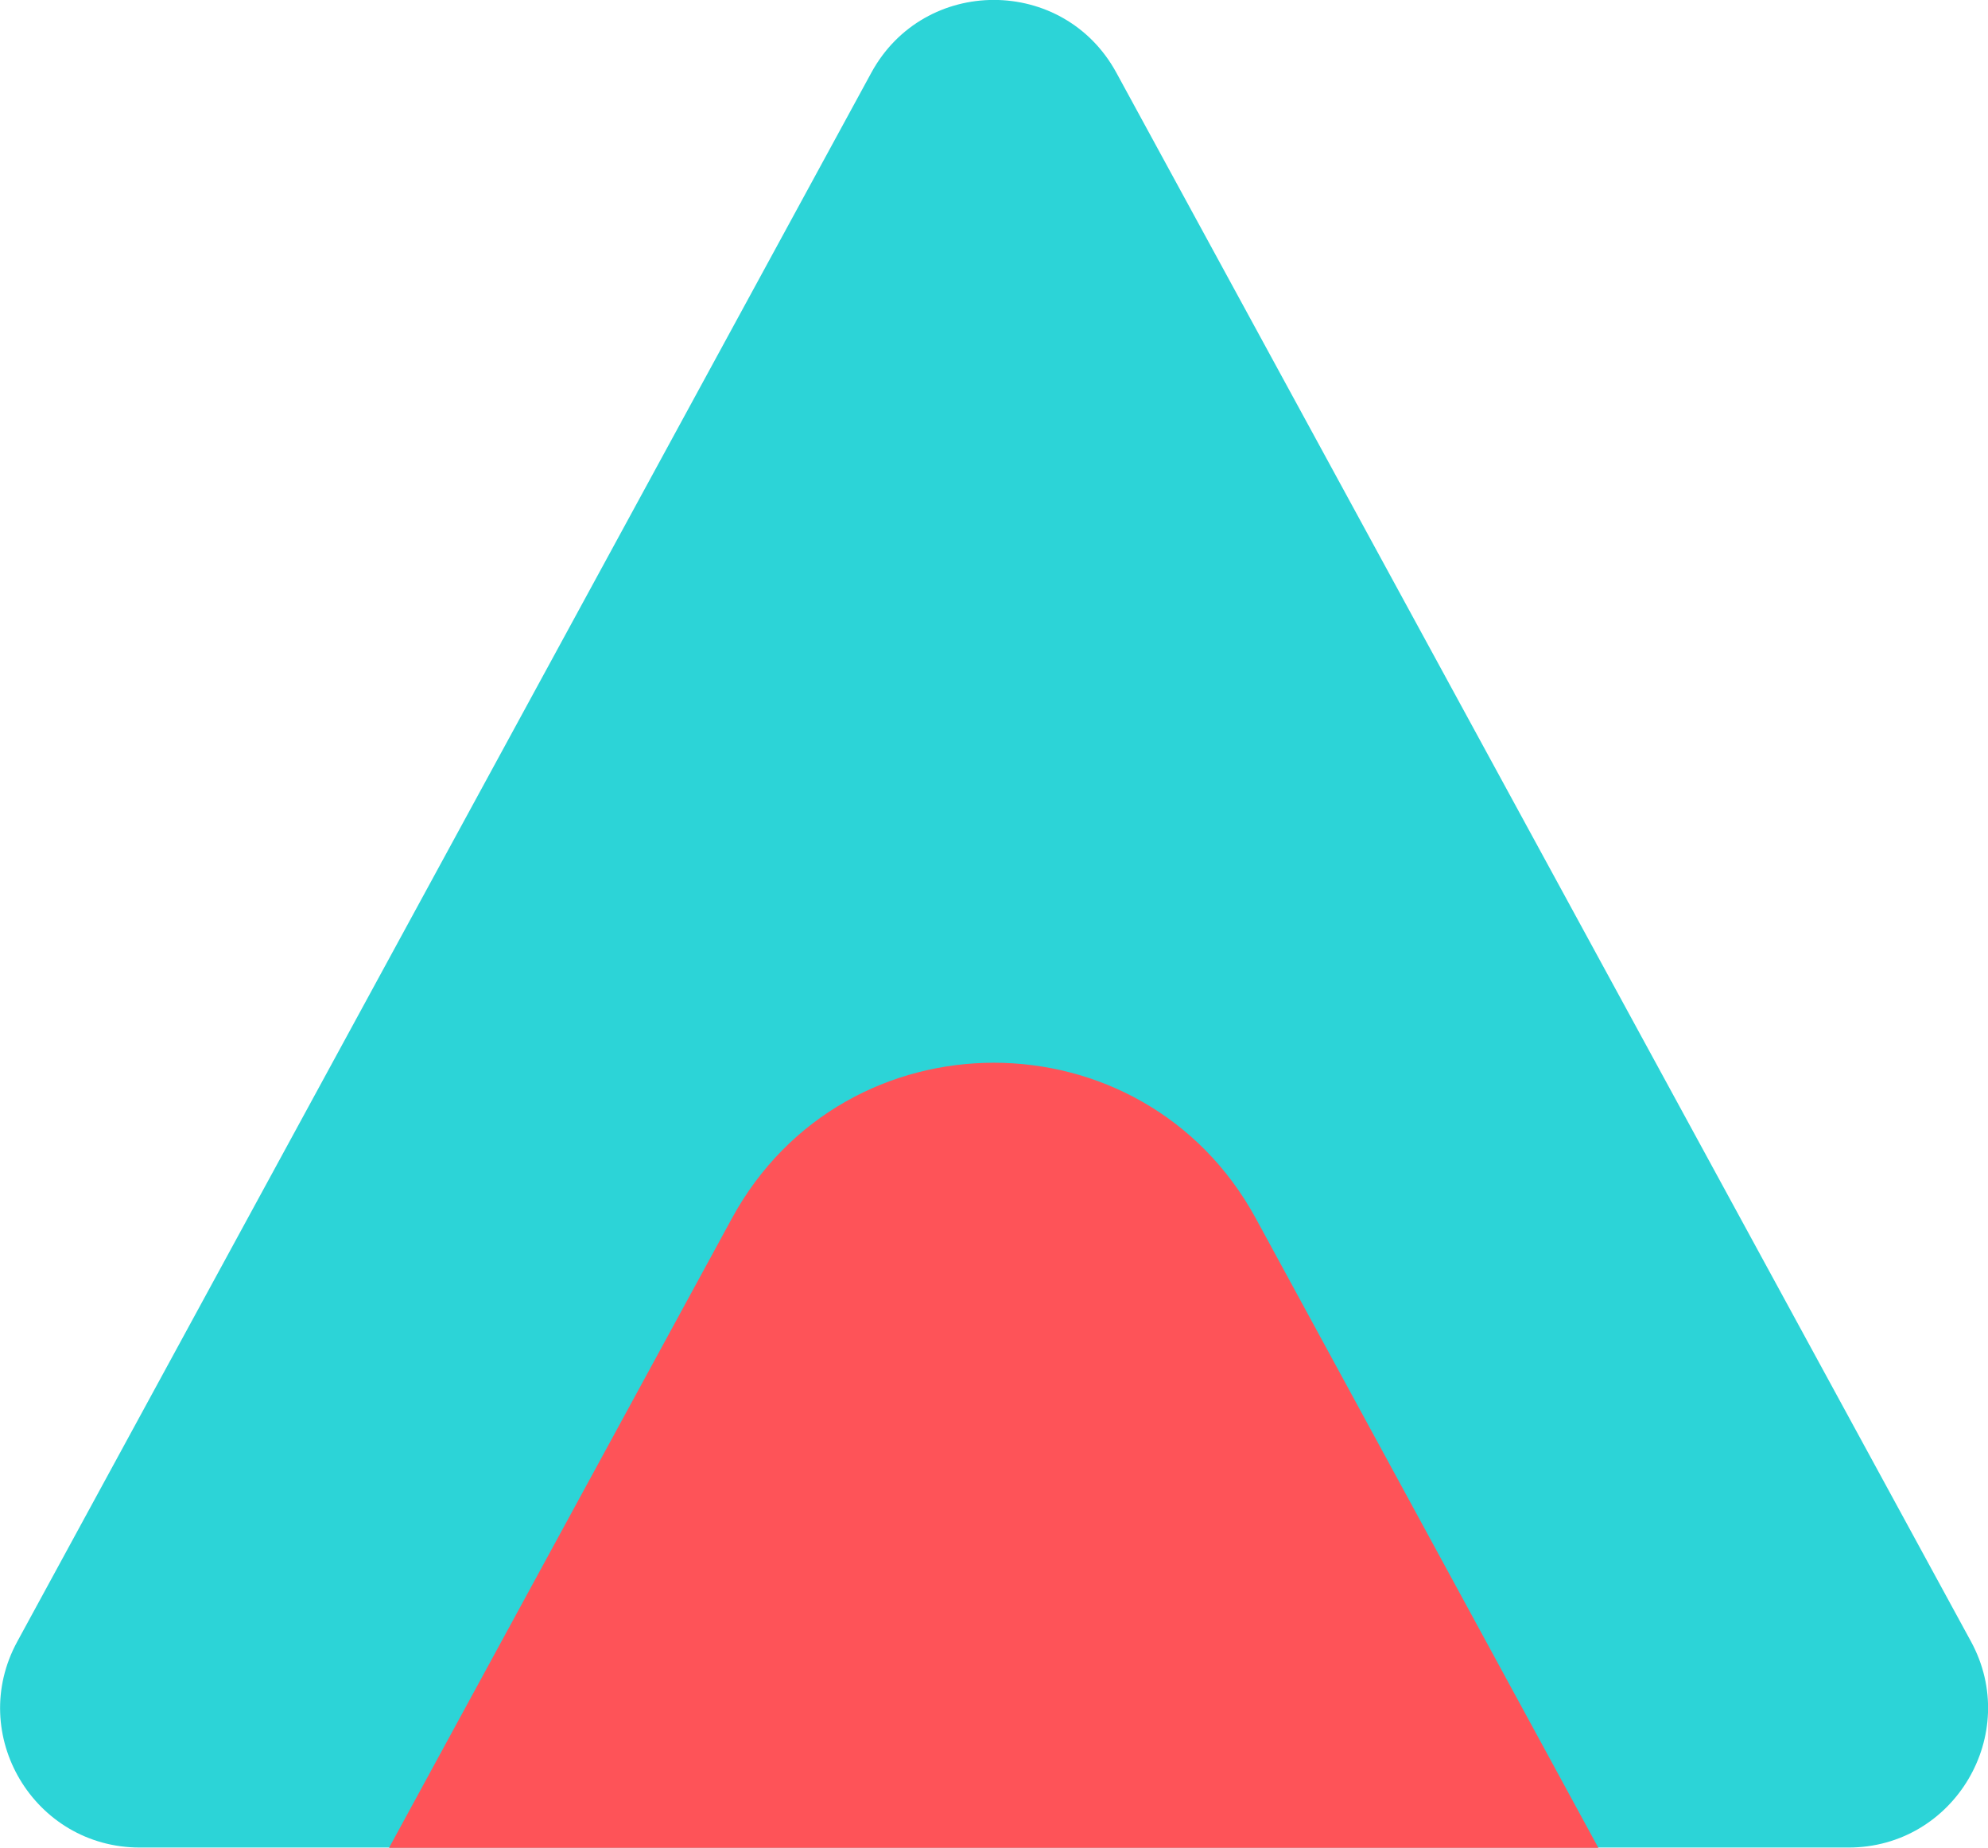
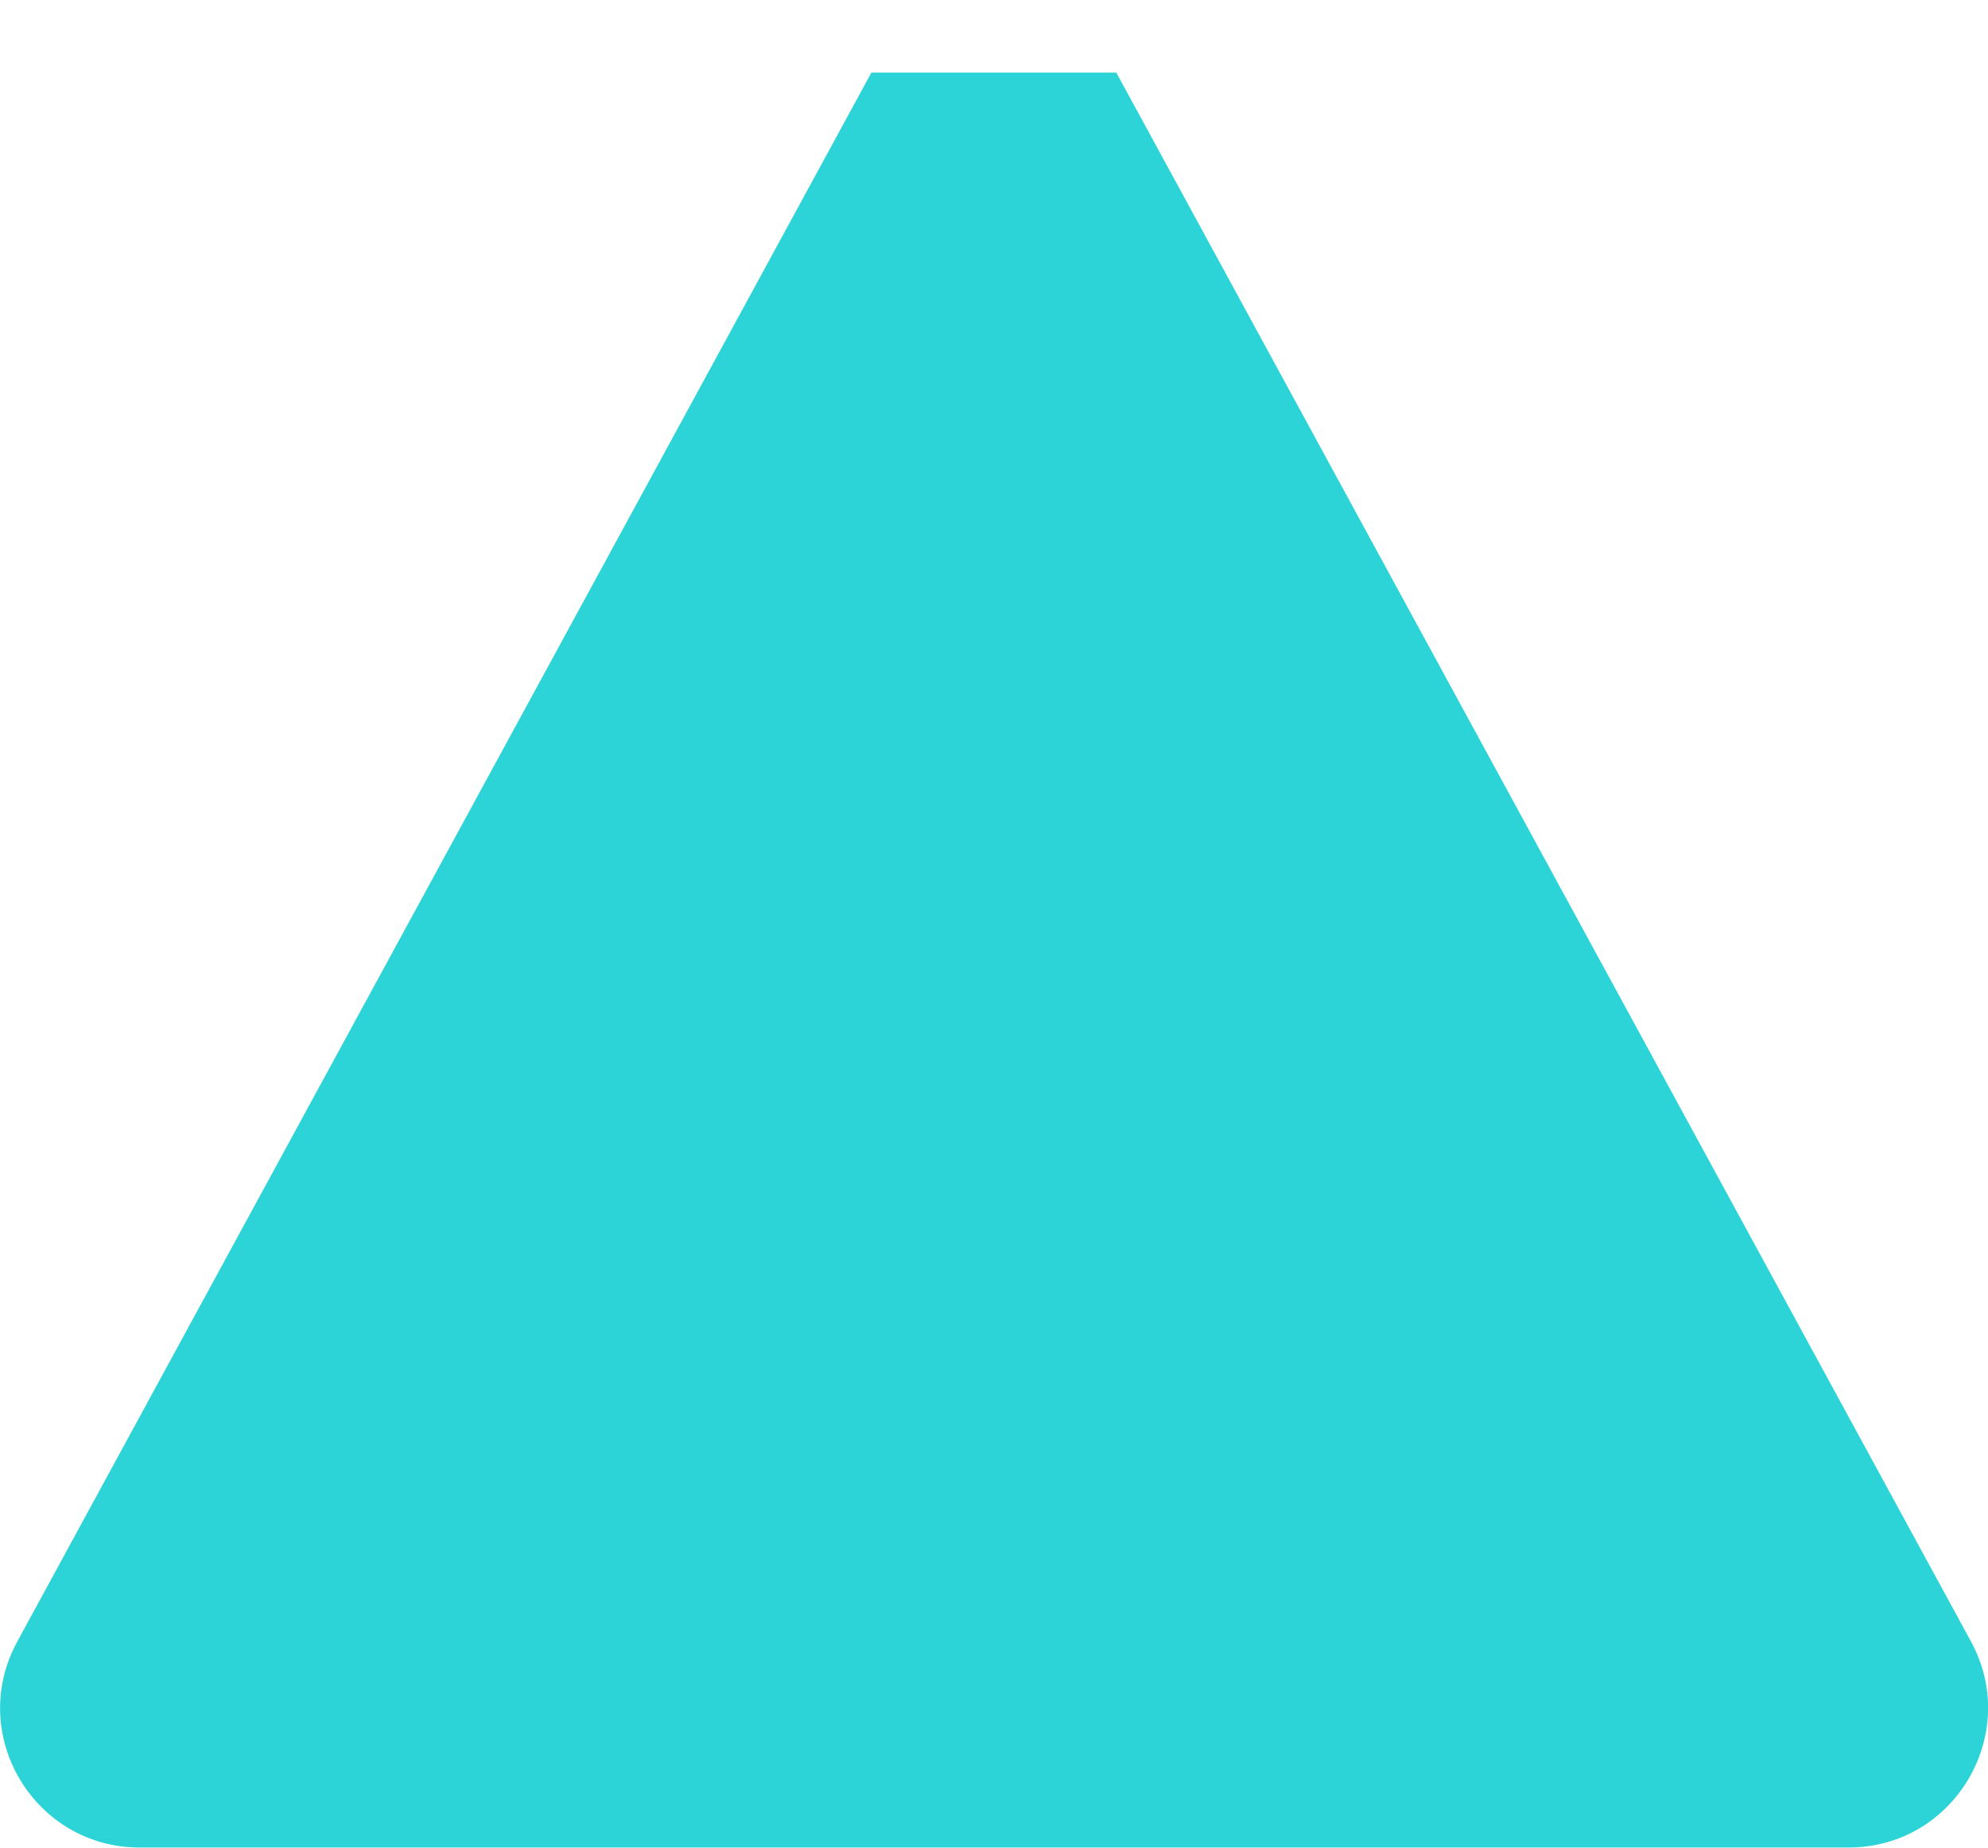
<svg xmlns="http://www.w3.org/2000/svg" id="_レイヤー_2" data-name="レイヤー_2" viewBox="0 0 65.41 60.8">
  <defs>
    <style>
      .cls-1 {
        fill: #2cd4d7;
      }

      .cls-2 {
        fill: #fe5358;
      }
    </style>
  </defs>
  <g id="_レイヤー_1-2" data-name="レイヤー_1">
    <g>
-       <path class="cls-1" d="M28.67,2.39L.57,54.01c-1.67,3.06.55,6.78,4.03,6.78h56.22c3.48,0,5.69-3.73,4.03-6.78L36.73,2.39c-1.74-3.19-6.32-3.19-8.06,0Z" />
-       <path class="cls-2" d="M24.08,40.09l-11.28,20.71h39.79l-11.27-20.71c-3.72-6.83-13.52-6.83-17.24,0Z" />
+       <path class="cls-1" d="M28.67,2.39L.57,54.01c-1.67,3.06.55,6.78,4.03,6.78h56.22c3.48,0,5.69-3.73,4.03-6.78L36.73,2.39Z" />
    </g>
  </g>
</svg>